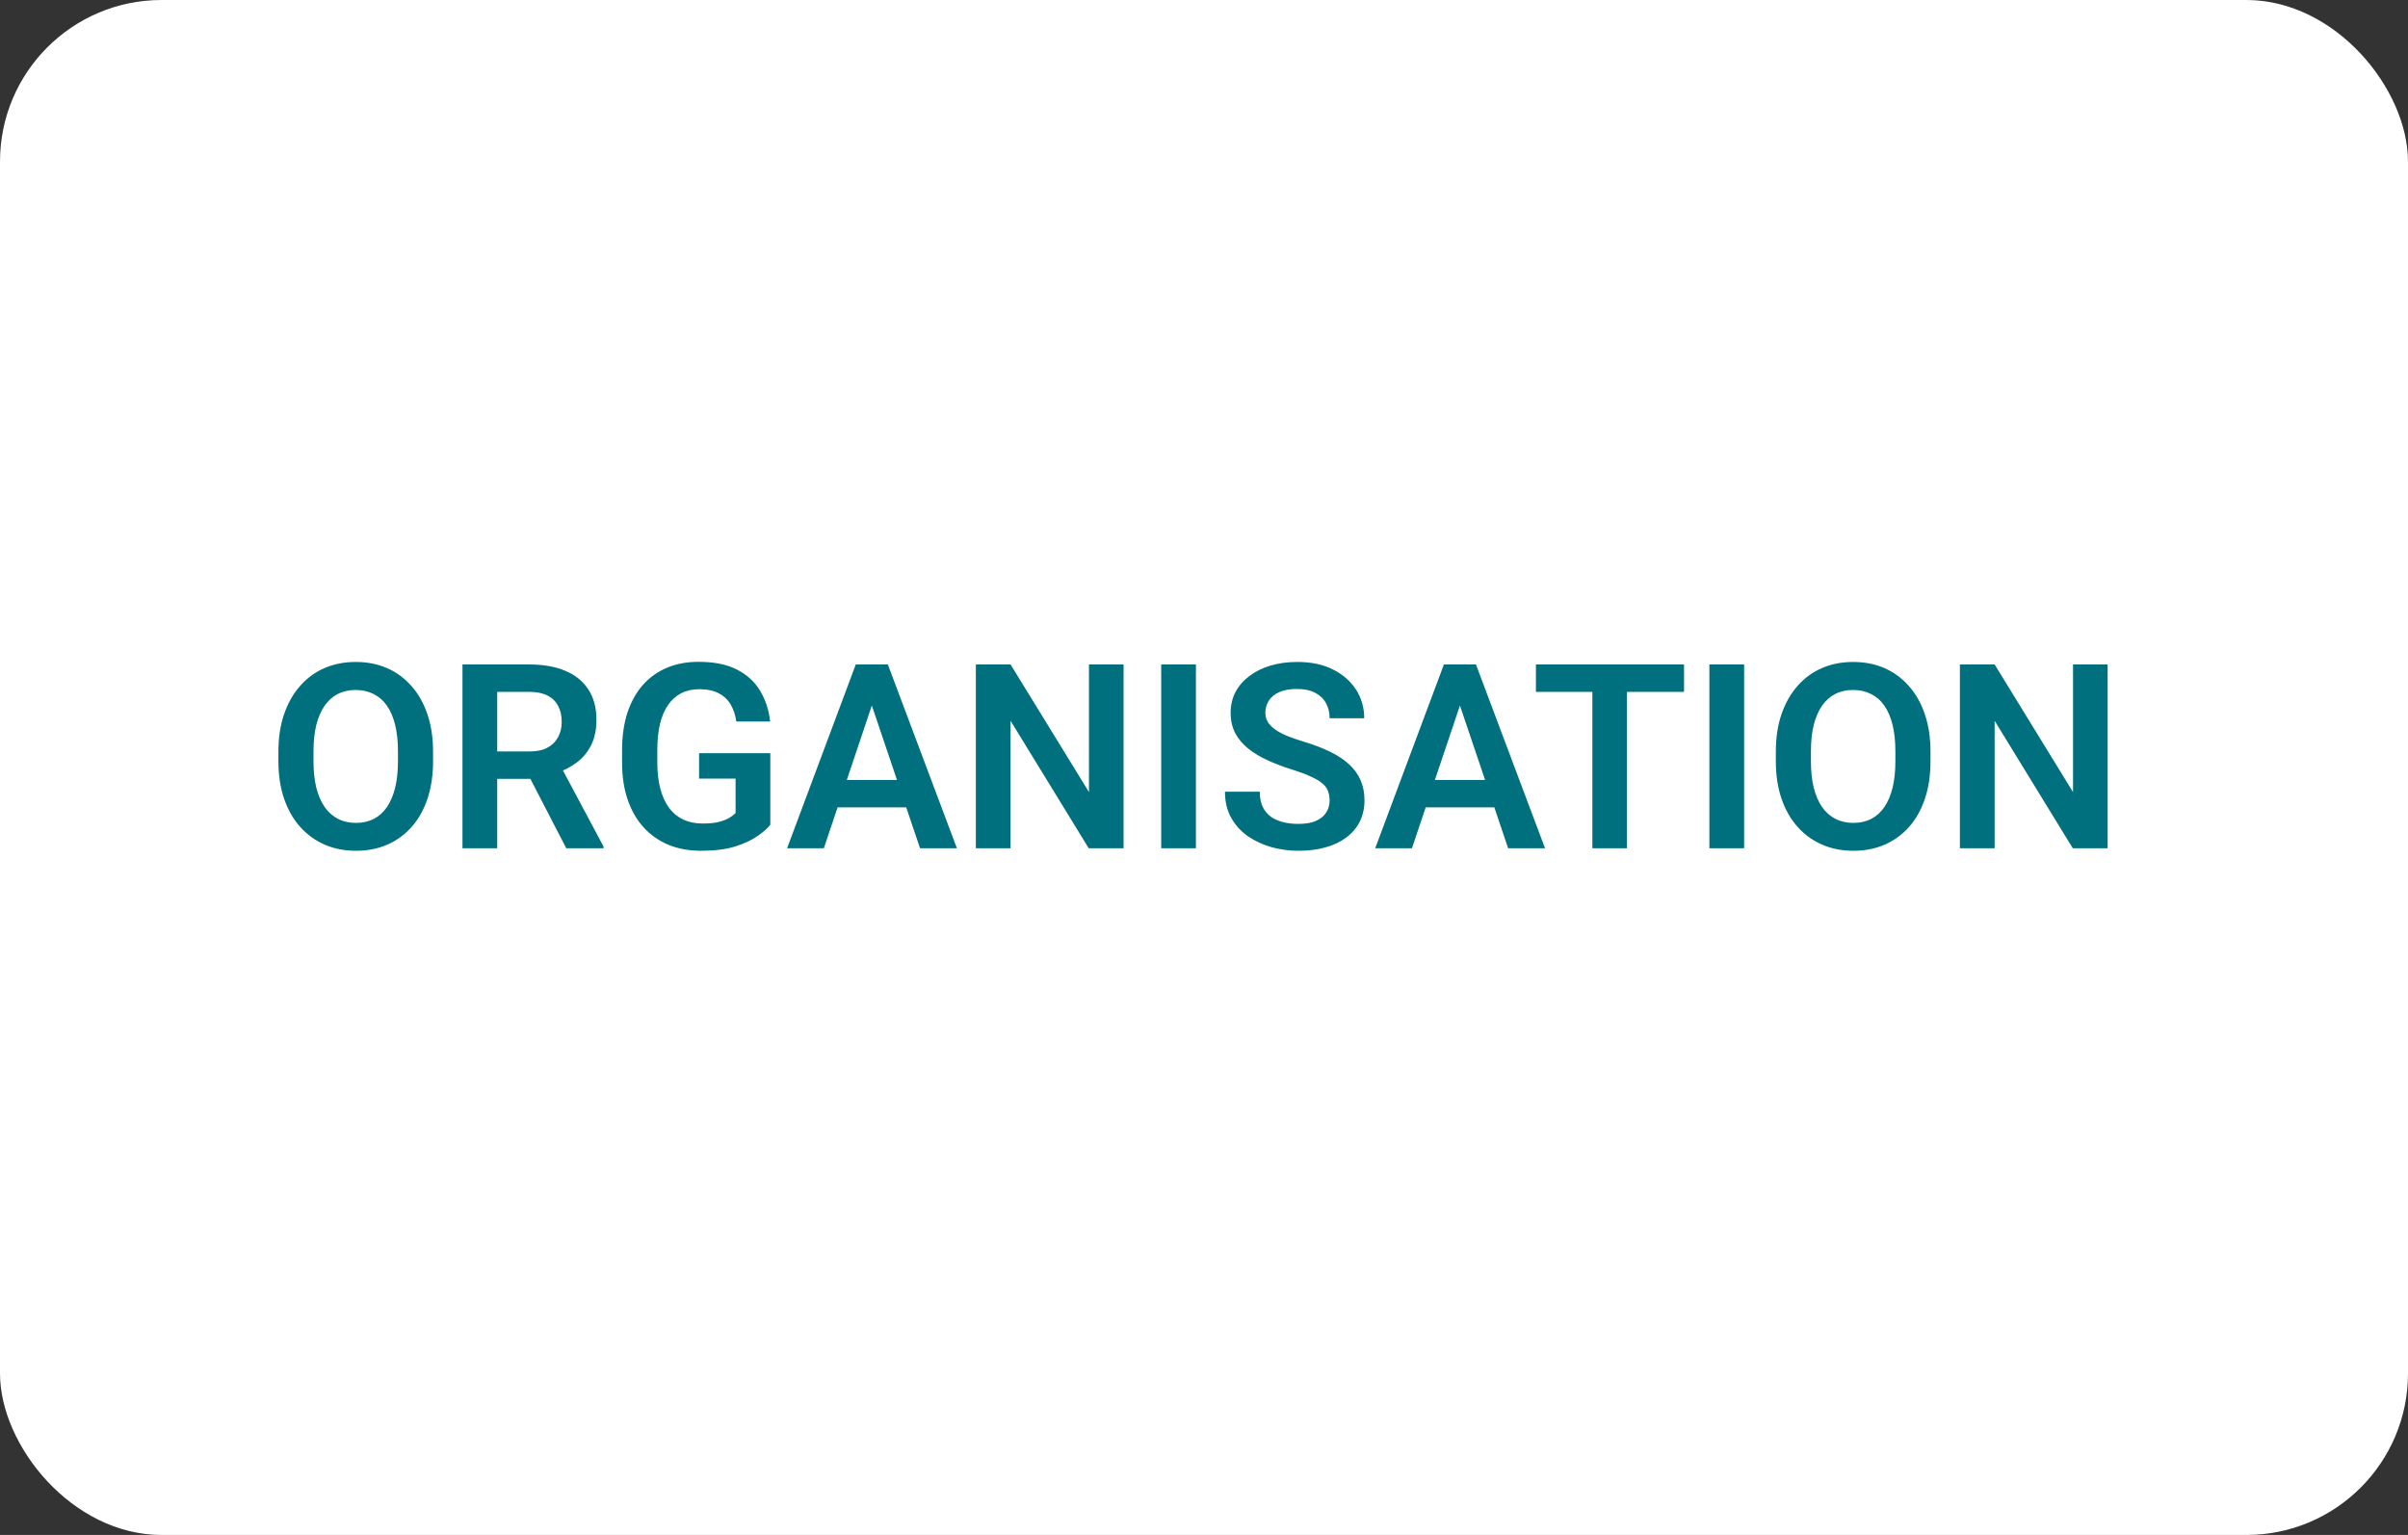
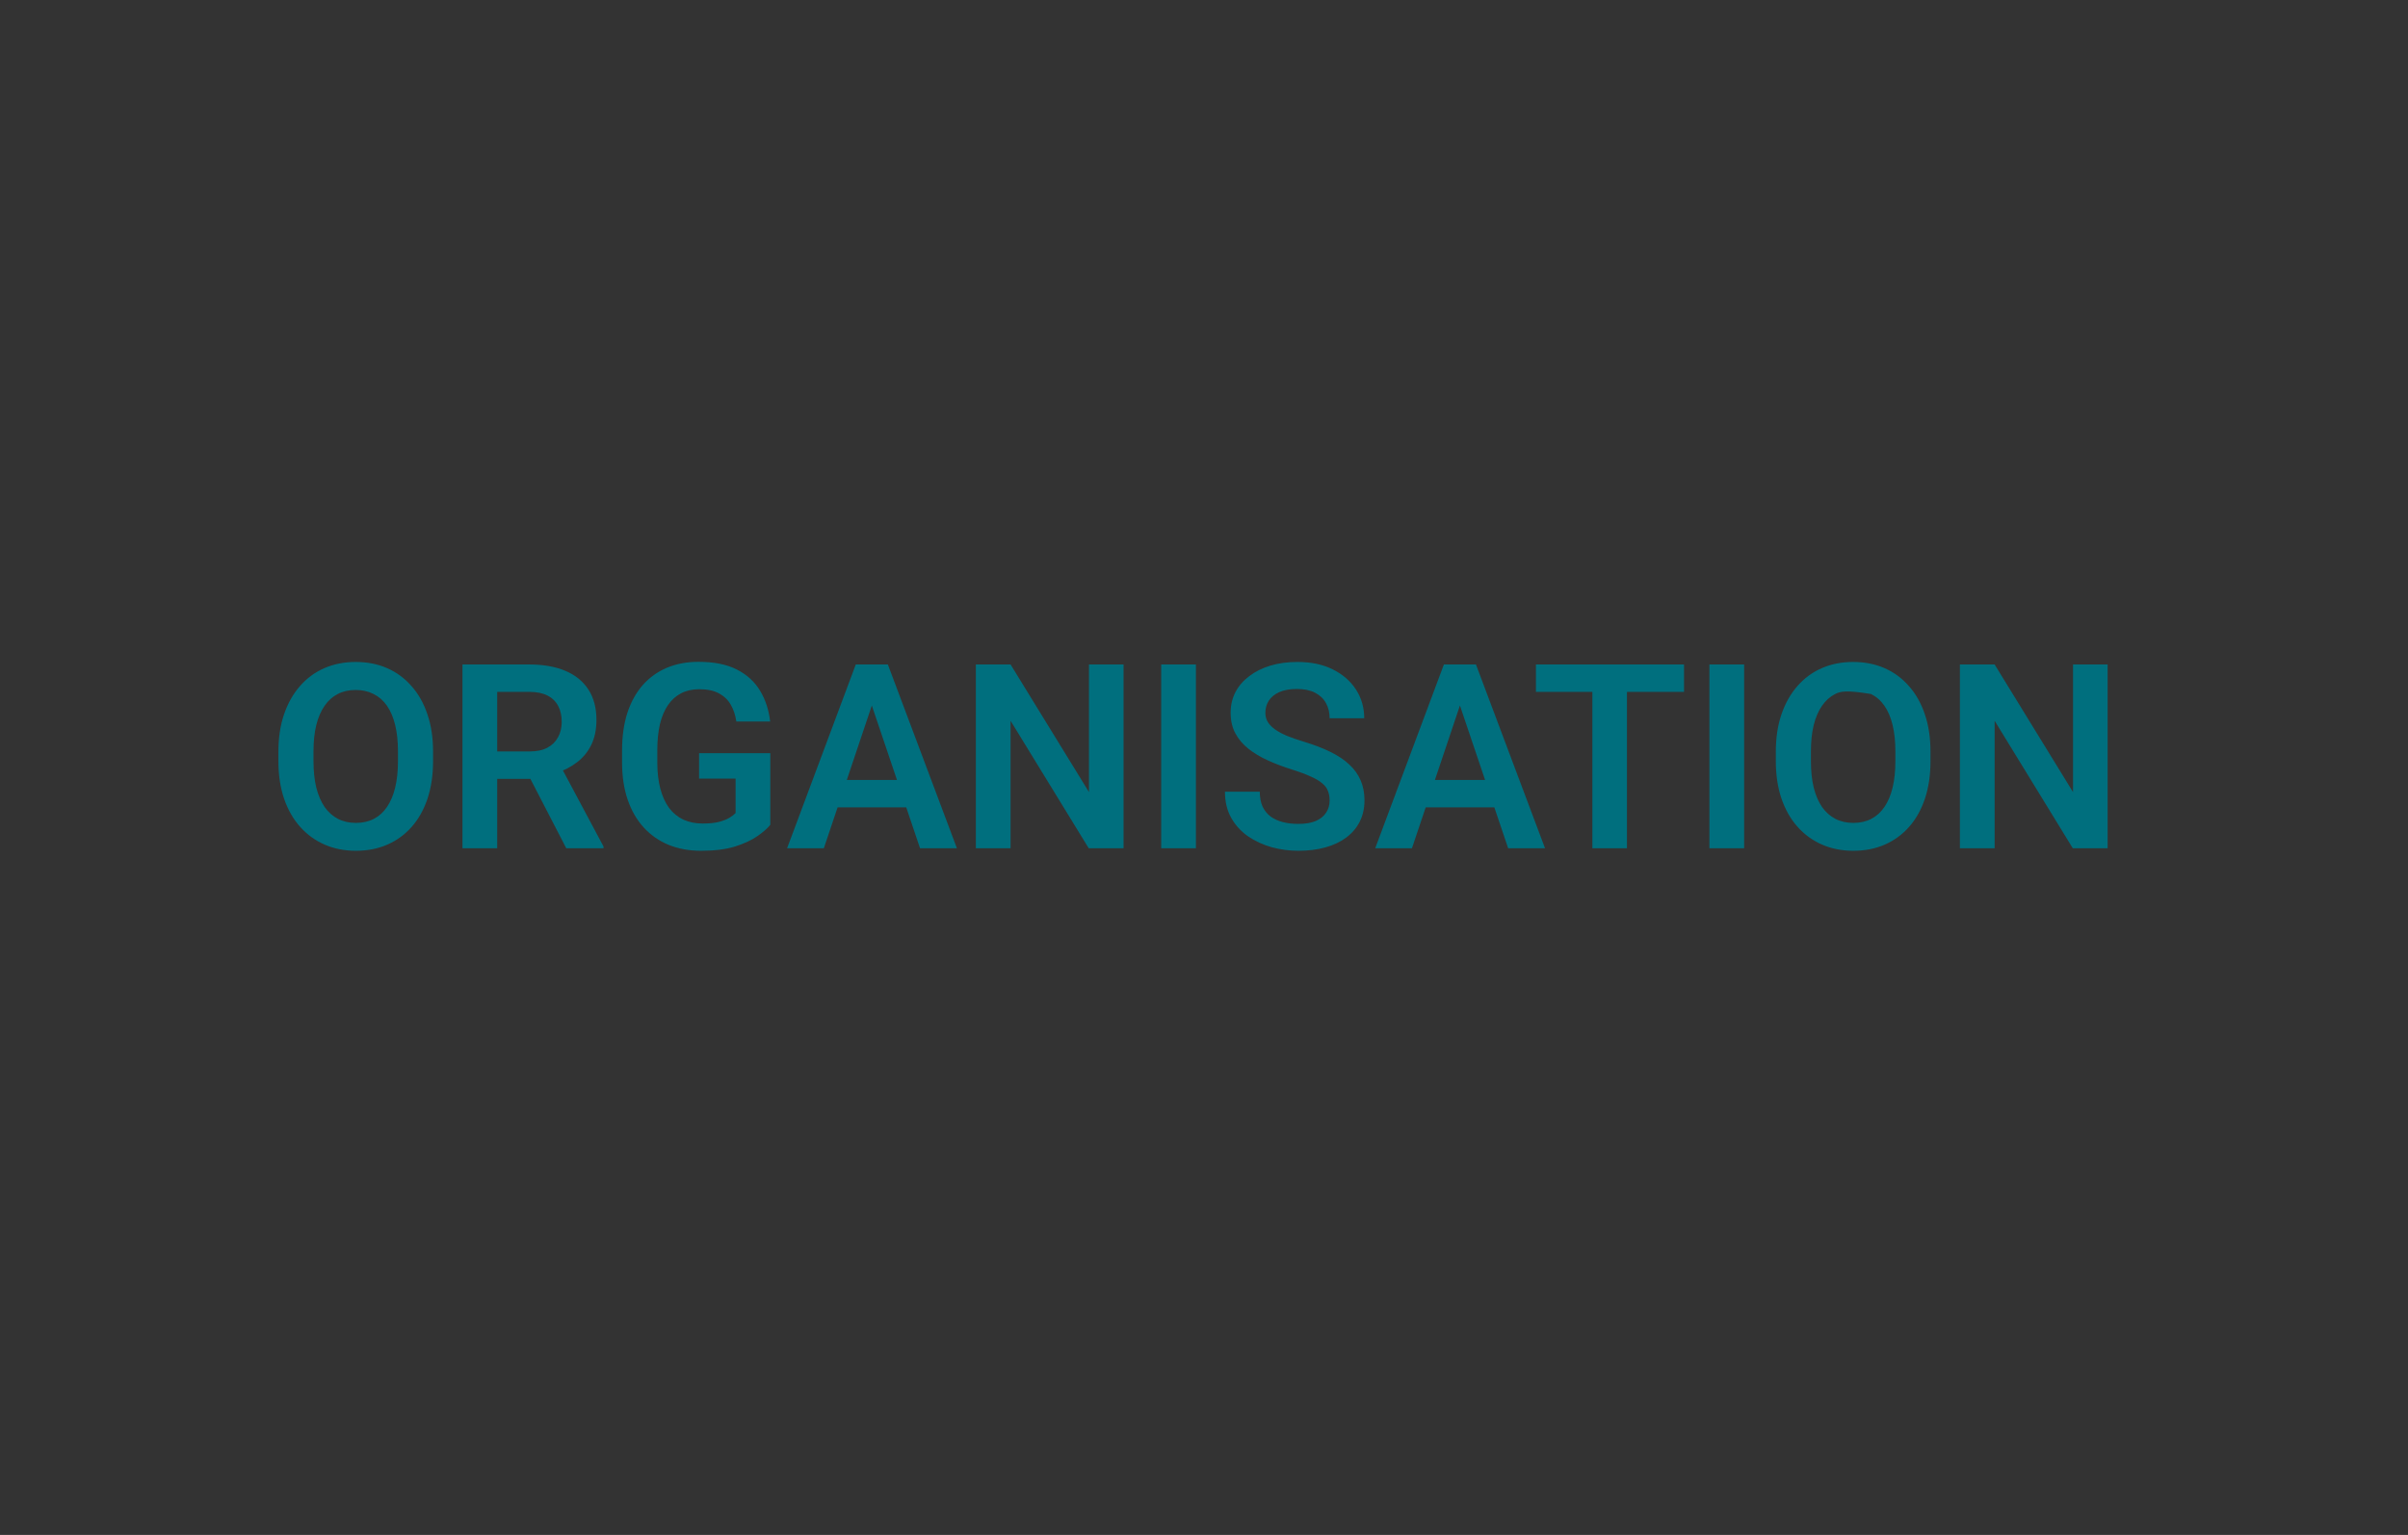
<svg xmlns="http://www.w3.org/2000/svg" width="149" height="95" viewBox="0 0 149 95" fill="none">
  <rect x="0" y="0" width="149" height="95" fill="#333333" stroke="none" />
-   <rect width="149" height="95" rx="10" fill="white" />
-   <path d="M26.797 46.523V47.109C26.797 47.969 26.682 48.742 26.453 49.43C26.224 50.112 25.898 50.693 25.477 51.172C25.055 51.651 24.552 52.018 23.969 52.273C23.385 52.529 22.737 52.656 22.023 52.656C21.32 52.656 20.674 52.529 20.086 52.273C19.503 52.018 18.997 51.651 18.57 51.172C18.143 50.693 17.812 50.112 17.578 49.43C17.344 48.742 17.227 47.969 17.227 47.109V46.523C17.227 45.659 17.344 44.885 17.578 44.203C17.812 43.521 18.141 42.94 18.562 42.461C18.984 41.977 19.487 41.607 20.07 41.352C20.659 41.096 21.305 40.969 22.008 40.969C22.721 40.969 23.37 41.096 23.953 41.352C24.537 41.607 25.039 41.977 25.461 42.461C25.888 42.94 26.216 43.521 26.445 44.203C26.68 44.885 26.797 45.659 26.797 46.523ZM24.625 47.109V46.508C24.625 45.888 24.568 45.344 24.453 44.875C24.338 44.401 24.169 44.003 23.945 43.68C23.721 43.357 23.445 43.115 23.117 42.953C22.789 42.786 22.419 42.703 22.008 42.703C21.591 42.703 21.221 42.786 20.898 42.953C20.581 43.115 20.31 43.357 20.086 43.68C19.862 44.003 19.69 44.401 19.57 44.875C19.456 45.344 19.398 45.888 19.398 46.508V47.109C19.398 47.724 19.456 48.268 19.57 48.742C19.69 49.216 19.862 49.617 20.086 49.945C20.315 50.268 20.591 50.513 20.914 50.68C21.237 50.846 21.607 50.93 22.023 50.93C22.44 50.93 22.81 50.846 23.133 50.68C23.456 50.513 23.727 50.268 23.945 49.945C24.169 49.617 24.338 49.216 24.453 48.742C24.568 48.268 24.625 47.724 24.625 47.109ZM28.617 41.125H32.75C33.615 41.125 34.357 41.255 34.977 41.516C35.596 41.776 36.073 42.161 36.406 42.672C36.74 43.182 36.906 43.81 36.906 44.555C36.906 45.143 36.802 45.654 36.594 46.086C36.385 46.518 36.091 46.88 35.711 47.172C35.336 47.464 34.893 47.693 34.383 47.859L33.711 48.203H30.062L30.047 46.508H32.773C33.216 46.508 33.583 46.43 33.875 46.273C34.167 46.117 34.385 45.901 34.531 45.625C34.682 45.349 34.758 45.034 34.758 44.68C34.758 44.3 34.685 43.971 34.539 43.695C34.393 43.414 34.172 43.198 33.875 43.047C33.578 42.896 33.203 42.82 32.75 42.82H30.766V52.5H28.617V41.125ZM35.039 52.5L32.406 47.406L34.68 47.398L37.344 52.391V52.5H35.039ZM47.664 46.617V51.047C47.497 51.26 47.234 51.492 46.875 51.742C46.521 51.992 46.057 52.208 45.484 52.391C44.911 52.568 44.208 52.656 43.375 52.656C42.651 52.656 41.99 52.536 41.391 52.297C40.792 52.052 40.276 51.695 39.844 51.227C39.411 50.758 39.078 50.185 38.844 49.508C38.609 48.831 38.492 48.057 38.492 47.188V46.438C38.492 45.568 38.602 44.794 38.82 44.117C39.044 43.44 39.362 42.867 39.773 42.398C40.19 41.93 40.688 41.573 41.266 41.328C41.849 41.083 42.5 40.961 43.219 40.961C44.182 40.961 44.974 41.12 45.594 41.438C46.219 41.755 46.698 42.193 47.031 42.75C47.365 43.302 47.573 43.938 47.656 44.656H45.562C45.505 44.26 45.391 43.914 45.219 43.617C45.047 43.315 44.802 43.081 44.484 42.914C44.172 42.742 43.766 42.656 43.266 42.656C42.844 42.656 42.471 42.74 42.148 42.906C41.825 43.073 41.555 43.315 41.336 43.633C41.117 43.95 40.95 44.344 40.836 44.812C40.727 45.281 40.672 45.818 40.672 46.422V47.188C40.672 47.797 40.734 48.339 40.859 48.812C40.984 49.281 41.164 49.677 41.398 50C41.638 50.318 41.932 50.56 42.281 50.727C42.635 50.888 43.036 50.969 43.484 50.969C43.891 50.969 44.227 50.935 44.492 50.867C44.763 50.794 44.979 50.708 45.141 50.609C45.302 50.51 45.427 50.414 45.516 50.32V48.188H43.258V46.617H47.664ZM54.219 42.852L50.977 52.5H48.703L52.953 41.125H54.406L54.219 42.852ZM56.93 52.5L53.672 42.852L53.477 41.125H54.938L59.211 52.5H56.93ZM56.781 48.273V49.969H50.68V48.273H56.781ZM69.523 41.125V52.5H67.367L62.531 44.609V52.5H60.383V41.125H62.531L67.383 49.023V41.125H69.523ZM74 41.125V52.5H71.852V41.125H74ZM82.273 49.547C82.273 49.328 82.24 49.133 82.172 48.961C82.109 48.784 81.992 48.625 81.82 48.484C81.654 48.339 81.417 48.198 81.109 48.062C80.807 47.922 80.417 47.776 79.938 47.625C79.406 47.458 78.912 47.271 78.453 47.062C77.995 46.854 77.591 46.612 77.242 46.336C76.898 46.06 76.63 45.742 76.438 45.383C76.245 45.018 76.148 44.596 76.148 44.117C76.148 43.648 76.247 43.221 76.445 42.836C76.648 42.45 76.935 42.12 77.305 41.844C77.674 41.562 78.109 41.346 78.609 41.195C79.115 41.044 79.672 40.969 80.281 40.969C81.125 40.969 81.854 41.122 82.469 41.43C83.088 41.737 83.568 42.154 83.906 42.68C84.245 43.206 84.414 43.797 84.414 44.453H82.273C82.273 44.099 82.198 43.786 82.047 43.516C81.901 43.245 81.677 43.031 81.375 42.875C81.078 42.719 80.703 42.641 80.25 42.641C79.812 42.641 79.448 42.706 79.156 42.836C78.87 42.966 78.654 43.143 78.508 43.367C78.367 43.591 78.297 43.841 78.297 44.117C78.297 44.325 78.346 44.513 78.445 44.68C78.544 44.841 78.693 44.995 78.891 45.141C79.088 45.281 79.333 45.414 79.625 45.539C79.922 45.659 80.266 45.779 80.656 45.898C81.281 46.086 81.828 46.294 82.297 46.523C82.771 46.753 83.164 47.013 83.477 47.305C83.794 47.596 84.031 47.925 84.188 48.289C84.349 48.654 84.43 49.068 84.43 49.531C84.43 50.021 84.333 50.458 84.141 50.844C83.948 51.229 83.672 51.557 83.312 51.828C82.953 52.099 82.521 52.305 82.016 52.445C81.516 52.586 80.956 52.656 80.336 52.656C79.784 52.656 79.237 52.583 78.695 52.438C78.159 52.286 77.672 52.062 77.234 51.766C76.797 51.464 76.448 51.083 76.188 50.625C75.927 50.161 75.797 49.62 75.797 49H77.953C77.953 49.359 78.01 49.667 78.125 49.922C78.245 50.172 78.412 50.378 78.625 50.539C78.844 50.695 79.099 50.81 79.391 50.883C79.682 50.956 79.997 50.992 80.336 50.992C80.773 50.992 81.133 50.932 81.414 50.812C81.701 50.688 81.914 50.516 82.055 50.297C82.201 50.078 82.273 49.828 82.273 49.547ZM90.609 42.852L87.367 52.5H85.094L89.344 41.125H90.797L90.609 42.852ZM93.32 52.5L90.062 42.852L89.867 41.125H91.328L95.602 52.5H93.32ZM93.172 48.273V49.969L87.07 49.969V48.273L93.172 48.273ZM100.672 41.125V52.5H98.531V41.125H100.672ZM104.203 41.125V42.82H95.039V41.125H104.203ZM107.922 41.125V52.5H105.773V41.125H107.922ZM119.453 46.523V47.109C119.453 47.969 119.339 48.742 119.109 49.43C118.88 50.112 118.555 50.693 118.133 51.172C117.711 51.651 117.208 52.018 116.625 52.273C116.042 52.529 115.393 52.656 114.68 52.656C113.977 52.656 113.331 52.529 112.742 52.273C112.159 52.018 111.654 51.651 111.227 51.172C110.799 50.693 110.469 50.112 110.234 49.43C110 48.742 109.883 47.969 109.883 47.109V46.523C109.883 45.659 110 44.885 110.234 44.203C110.469 43.521 110.797 42.94 111.219 42.461C111.641 41.977 112.143 41.607 112.727 41.352C113.315 41.096 113.961 40.969 114.664 40.969C115.378 40.969 116.026 41.096 116.609 41.352C117.193 41.607 117.695 41.977 118.117 42.461C118.544 42.94 118.872 43.521 119.102 44.203C119.336 44.885 119.453 45.659 119.453 46.523ZM117.281 47.109V46.508C117.281 45.888 117.224 45.344 117.109 44.875C116.995 44.401 116.826 44.003 116.602 43.68C116.378 43.357 116.102 43.115 115.773 42.953C115.445 42.786 115.076 42.703 114.664 42.703C114.247 42.703 113.878 42.786 113.555 42.953C113.237 43.115 112.966 43.357 112.742 43.68C112.518 44.003 112.346 44.401 112.227 44.875C112.112 45.344 112.055 45.888 112.055 46.508V47.109C112.055 47.724 112.112 48.268 112.227 48.742C112.346 49.216 112.518 49.617 112.742 49.945C112.971 50.268 113.247 50.513 113.57 50.68C113.893 50.846 114.263 50.93 114.68 50.93C115.096 50.93 115.466 50.846 115.789 50.68C116.112 50.513 116.383 50.268 116.602 49.945C116.826 49.617 116.995 49.216 117.109 48.742C117.224 48.268 117.281 47.724 117.281 47.109ZM130.414 41.125V52.5H128.258L123.422 44.609V52.5H121.273V41.125H123.422L128.273 49.023V41.125H130.414Z" fill="#006F7E" />
+   <path d="M26.797 46.523V47.109C26.797 47.969 26.682 48.742 26.453 49.43C26.224 50.112 25.898 50.693 25.477 51.172C25.055 51.651 24.552 52.018 23.969 52.273C23.385 52.529 22.737 52.656 22.023 52.656C21.32 52.656 20.674 52.529 20.086 52.273C19.503 52.018 18.997 51.651 18.57 51.172C18.143 50.693 17.812 50.112 17.578 49.43C17.344 48.742 17.227 47.969 17.227 47.109V46.523C17.227 45.659 17.344 44.885 17.578 44.203C17.812 43.521 18.141 42.94 18.562 42.461C18.984 41.977 19.487 41.607 20.07 41.352C20.659 41.096 21.305 40.969 22.008 40.969C22.721 40.969 23.37 41.096 23.953 41.352C24.537 41.607 25.039 41.977 25.461 42.461C25.888 42.94 26.216 43.521 26.445 44.203C26.68 44.885 26.797 45.659 26.797 46.523ZM24.625 47.109V46.508C24.625 45.888 24.568 45.344 24.453 44.875C24.338 44.401 24.169 44.003 23.945 43.68C23.721 43.357 23.445 43.115 23.117 42.953C22.789 42.786 22.419 42.703 22.008 42.703C21.591 42.703 21.221 42.786 20.898 42.953C20.581 43.115 20.31 43.357 20.086 43.68C19.862 44.003 19.69 44.401 19.57 44.875C19.456 45.344 19.398 45.888 19.398 46.508V47.109C19.398 47.724 19.456 48.268 19.57 48.742C19.69 49.216 19.862 49.617 20.086 49.945C20.315 50.268 20.591 50.513 20.914 50.68C21.237 50.846 21.607 50.93 22.023 50.93C22.44 50.93 22.81 50.846 23.133 50.68C23.456 50.513 23.727 50.268 23.945 49.945C24.169 49.617 24.338 49.216 24.453 48.742C24.568 48.268 24.625 47.724 24.625 47.109ZM28.617 41.125H32.75C33.615 41.125 34.357 41.255 34.977 41.516C35.596 41.776 36.073 42.161 36.406 42.672C36.74 43.182 36.906 43.81 36.906 44.555C36.906 45.143 36.802 45.654 36.594 46.086C36.385 46.518 36.091 46.88 35.711 47.172C35.336 47.464 34.893 47.693 34.383 47.859L33.711 48.203H30.062L30.047 46.508H32.773C33.216 46.508 33.583 46.43 33.875 46.273C34.167 46.117 34.385 45.901 34.531 45.625C34.682 45.349 34.758 45.034 34.758 44.68C34.758 44.3 34.685 43.971 34.539 43.695C34.393 43.414 34.172 43.198 33.875 43.047C33.578 42.896 33.203 42.82 32.75 42.82H30.766V52.5H28.617V41.125ZM35.039 52.5L32.406 47.406L34.68 47.398L37.344 52.391V52.5H35.039ZM47.664 46.617V51.047C47.497 51.26 47.234 51.492 46.875 51.742C46.521 51.992 46.057 52.208 45.484 52.391C44.911 52.568 44.208 52.656 43.375 52.656C42.651 52.656 41.99 52.536 41.391 52.297C40.792 52.052 40.276 51.695 39.844 51.227C39.411 50.758 39.078 50.185 38.844 49.508C38.609 48.831 38.492 48.057 38.492 47.188V46.438C38.492 45.568 38.602 44.794 38.82 44.117C39.044 43.44 39.362 42.867 39.773 42.398C40.19 41.93 40.688 41.573 41.266 41.328C41.849 41.083 42.5 40.961 43.219 40.961C44.182 40.961 44.974 41.12 45.594 41.438C46.219 41.755 46.698 42.193 47.031 42.75C47.365 43.302 47.573 43.938 47.656 44.656H45.562C45.505 44.26 45.391 43.914 45.219 43.617C45.047 43.315 44.802 43.081 44.484 42.914C44.172 42.742 43.766 42.656 43.266 42.656C42.844 42.656 42.471 42.74 42.148 42.906C41.825 43.073 41.555 43.315 41.336 43.633C41.117 43.95 40.95 44.344 40.836 44.812C40.727 45.281 40.672 45.818 40.672 46.422V47.188C40.672 47.797 40.734 48.339 40.859 48.812C40.984 49.281 41.164 49.677 41.398 50C41.638 50.318 41.932 50.56 42.281 50.727C42.635 50.888 43.036 50.969 43.484 50.969C43.891 50.969 44.227 50.935 44.492 50.867C44.763 50.794 44.979 50.708 45.141 50.609C45.302 50.51 45.427 50.414 45.516 50.32V48.188H43.258V46.617H47.664ZM54.219 42.852L50.977 52.5H48.703L52.953 41.125H54.406L54.219 42.852ZM56.93 52.5L53.672 42.852L53.477 41.125H54.938L59.211 52.5H56.93ZM56.781 48.273V49.969H50.68V48.273H56.781ZM69.523 41.125V52.5H67.367L62.531 44.609V52.5H60.383V41.125H62.531L67.383 49.023V41.125H69.523ZM74 41.125V52.5H71.852V41.125H74ZM82.273 49.547C82.273 49.328 82.24 49.133 82.172 48.961C82.109 48.784 81.992 48.625 81.82 48.484C81.654 48.339 81.417 48.198 81.109 48.062C80.807 47.922 80.417 47.776 79.938 47.625C79.406 47.458 78.912 47.271 78.453 47.062C77.995 46.854 77.591 46.612 77.242 46.336C76.898 46.06 76.63 45.742 76.438 45.383C76.245 45.018 76.148 44.596 76.148 44.117C76.148 43.648 76.247 43.221 76.445 42.836C76.648 42.45 76.935 42.12 77.305 41.844C77.674 41.562 78.109 41.346 78.609 41.195C79.115 41.044 79.672 40.969 80.281 40.969C81.125 40.969 81.854 41.122 82.469 41.43C83.088 41.737 83.568 42.154 83.906 42.68C84.245 43.206 84.414 43.797 84.414 44.453H82.273C82.273 44.099 82.198 43.786 82.047 43.516C81.901 43.245 81.677 43.031 81.375 42.875C81.078 42.719 80.703 42.641 80.25 42.641C79.812 42.641 79.448 42.706 79.156 42.836C78.87 42.966 78.654 43.143 78.508 43.367C78.367 43.591 78.297 43.841 78.297 44.117C78.297 44.325 78.346 44.513 78.445 44.68C78.544 44.841 78.693 44.995 78.891 45.141C79.088 45.281 79.333 45.414 79.625 45.539C79.922 45.659 80.266 45.779 80.656 45.898C81.281 46.086 81.828 46.294 82.297 46.523C82.771 46.753 83.164 47.013 83.477 47.305C83.794 47.596 84.031 47.925 84.188 48.289C84.349 48.654 84.43 49.068 84.43 49.531C84.43 50.021 84.333 50.458 84.141 50.844C83.948 51.229 83.672 51.557 83.312 51.828C82.953 52.099 82.521 52.305 82.016 52.445C81.516 52.586 80.956 52.656 80.336 52.656C79.784 52.656 79.237 52.583 78.695 52.438C78.159 52.286 77.672 52.062 77.234 51.766C76.797 51.464 76.448 51.083 76.188 50.625C75.927 50.161 75.797 49.62 75.797 49H77.953C77.953 49.359 78.01 49.667 78.125 49.922C78.245 50.172 78.412 50.378 78.625 50.539C78.844 50.695 79.099 50.81 79.391 50.883C79.682 50.956 79.997 50.992 80.336 50.992C80.773 50.992 81.133 50.932 81.414 50.812C81.701 50.688 81.914 50.516 82.055 50.297C82.201 50.078 82.273 49.828 82.273 49.547ZM90.609 42.852L87.367 52.5H85.094L89.344 41.125H90.797L90.609 42.852ZM93.32 52.5L90.062 42.852L89.867 41.125H91.328L95.602 52.5H93.32ZM93.172 48.273V49.969L87.07 49.969V48.273L93.172 48.273ZM100.672 41.125V52.5H98.531V41.125H100.672ZM104.203 41.125V42.82H95.039V41.125H104.203ZM107.922 41.125V52.5H105.773V41.125H107.922ZM119.453 46.523V47.109C119.453 47.969 119.339 48.742 119.109 49.43C118.88 50.112 118.555 50.693 118.133 51.172C117.711 51.651 117.208 52.018 116.625 52.273C116.042 52.529 115.393 52.656 114.68 52.656C113.977 52.656 113.331 52.529 112.742 52.273C112.159 52.018 111.654 51.651 111.227 51.172C110.799 50.693 110.469 50.112 110.234 49.43C110 48.742 109.883 47.969 109.883 47.109V46.523C109.883 45.659 110 44.885 110.234 44.203C110.469 43.521 110.797 42.94 111.219 42.461C111.641 41.977 112.143 41.607 112.727 41.352C113.315 41.096 113.961 40.969 114.664 40.969C115.378 40.969 116.026 41.096 116.609 41.352C117.193 41.607 117.695 41.977 118.117 42.461C118.544 42.94 118.872 43.521 119.102 44.203C119.336 44.885 119.453 45.659 119.453 46.523ZM117.281 47.109V46.508C117.281 45.888 117.224 45.344 117.109 44.875C116.995 44.401 116.826 44.003 116.602 43.68C116.378 43.357 116.102 43.115 115.773 42.953C114.247 42.703 113.878 42.786 113.555 42.953C113.237 43.115 112.966 43.357 112.742 43.68C112.518 44.003 112.346 44.401 112.227 44.875C112.112 45.344 112.055 45.888 112.055 46.508V47.109C112.055 47.724 112.112 48.268 112.227 48.742C112.346 49.216 112.518 49.617 112.742 49.945C112.971 50.268 113.247 50.513 113.57 50.68C113.893 50.846 114.263 50.93 114.68 50.93C115.096 50.93 115.466 50.846 115.789 50.68C116.112 50.513 116.383 50.268 116.602 49.945C116.826 49.617 116.995 49.216 117.109 48.742C117.224 48.268 117.281 47.724 117.281 47.109ZM130.414 41.125V52.5H128.258L123.422 44.609V52.5H121.273V41.125H123.422L128.273 49.023V41.125H130.414Z" fill="#006F7E" />
</svg>